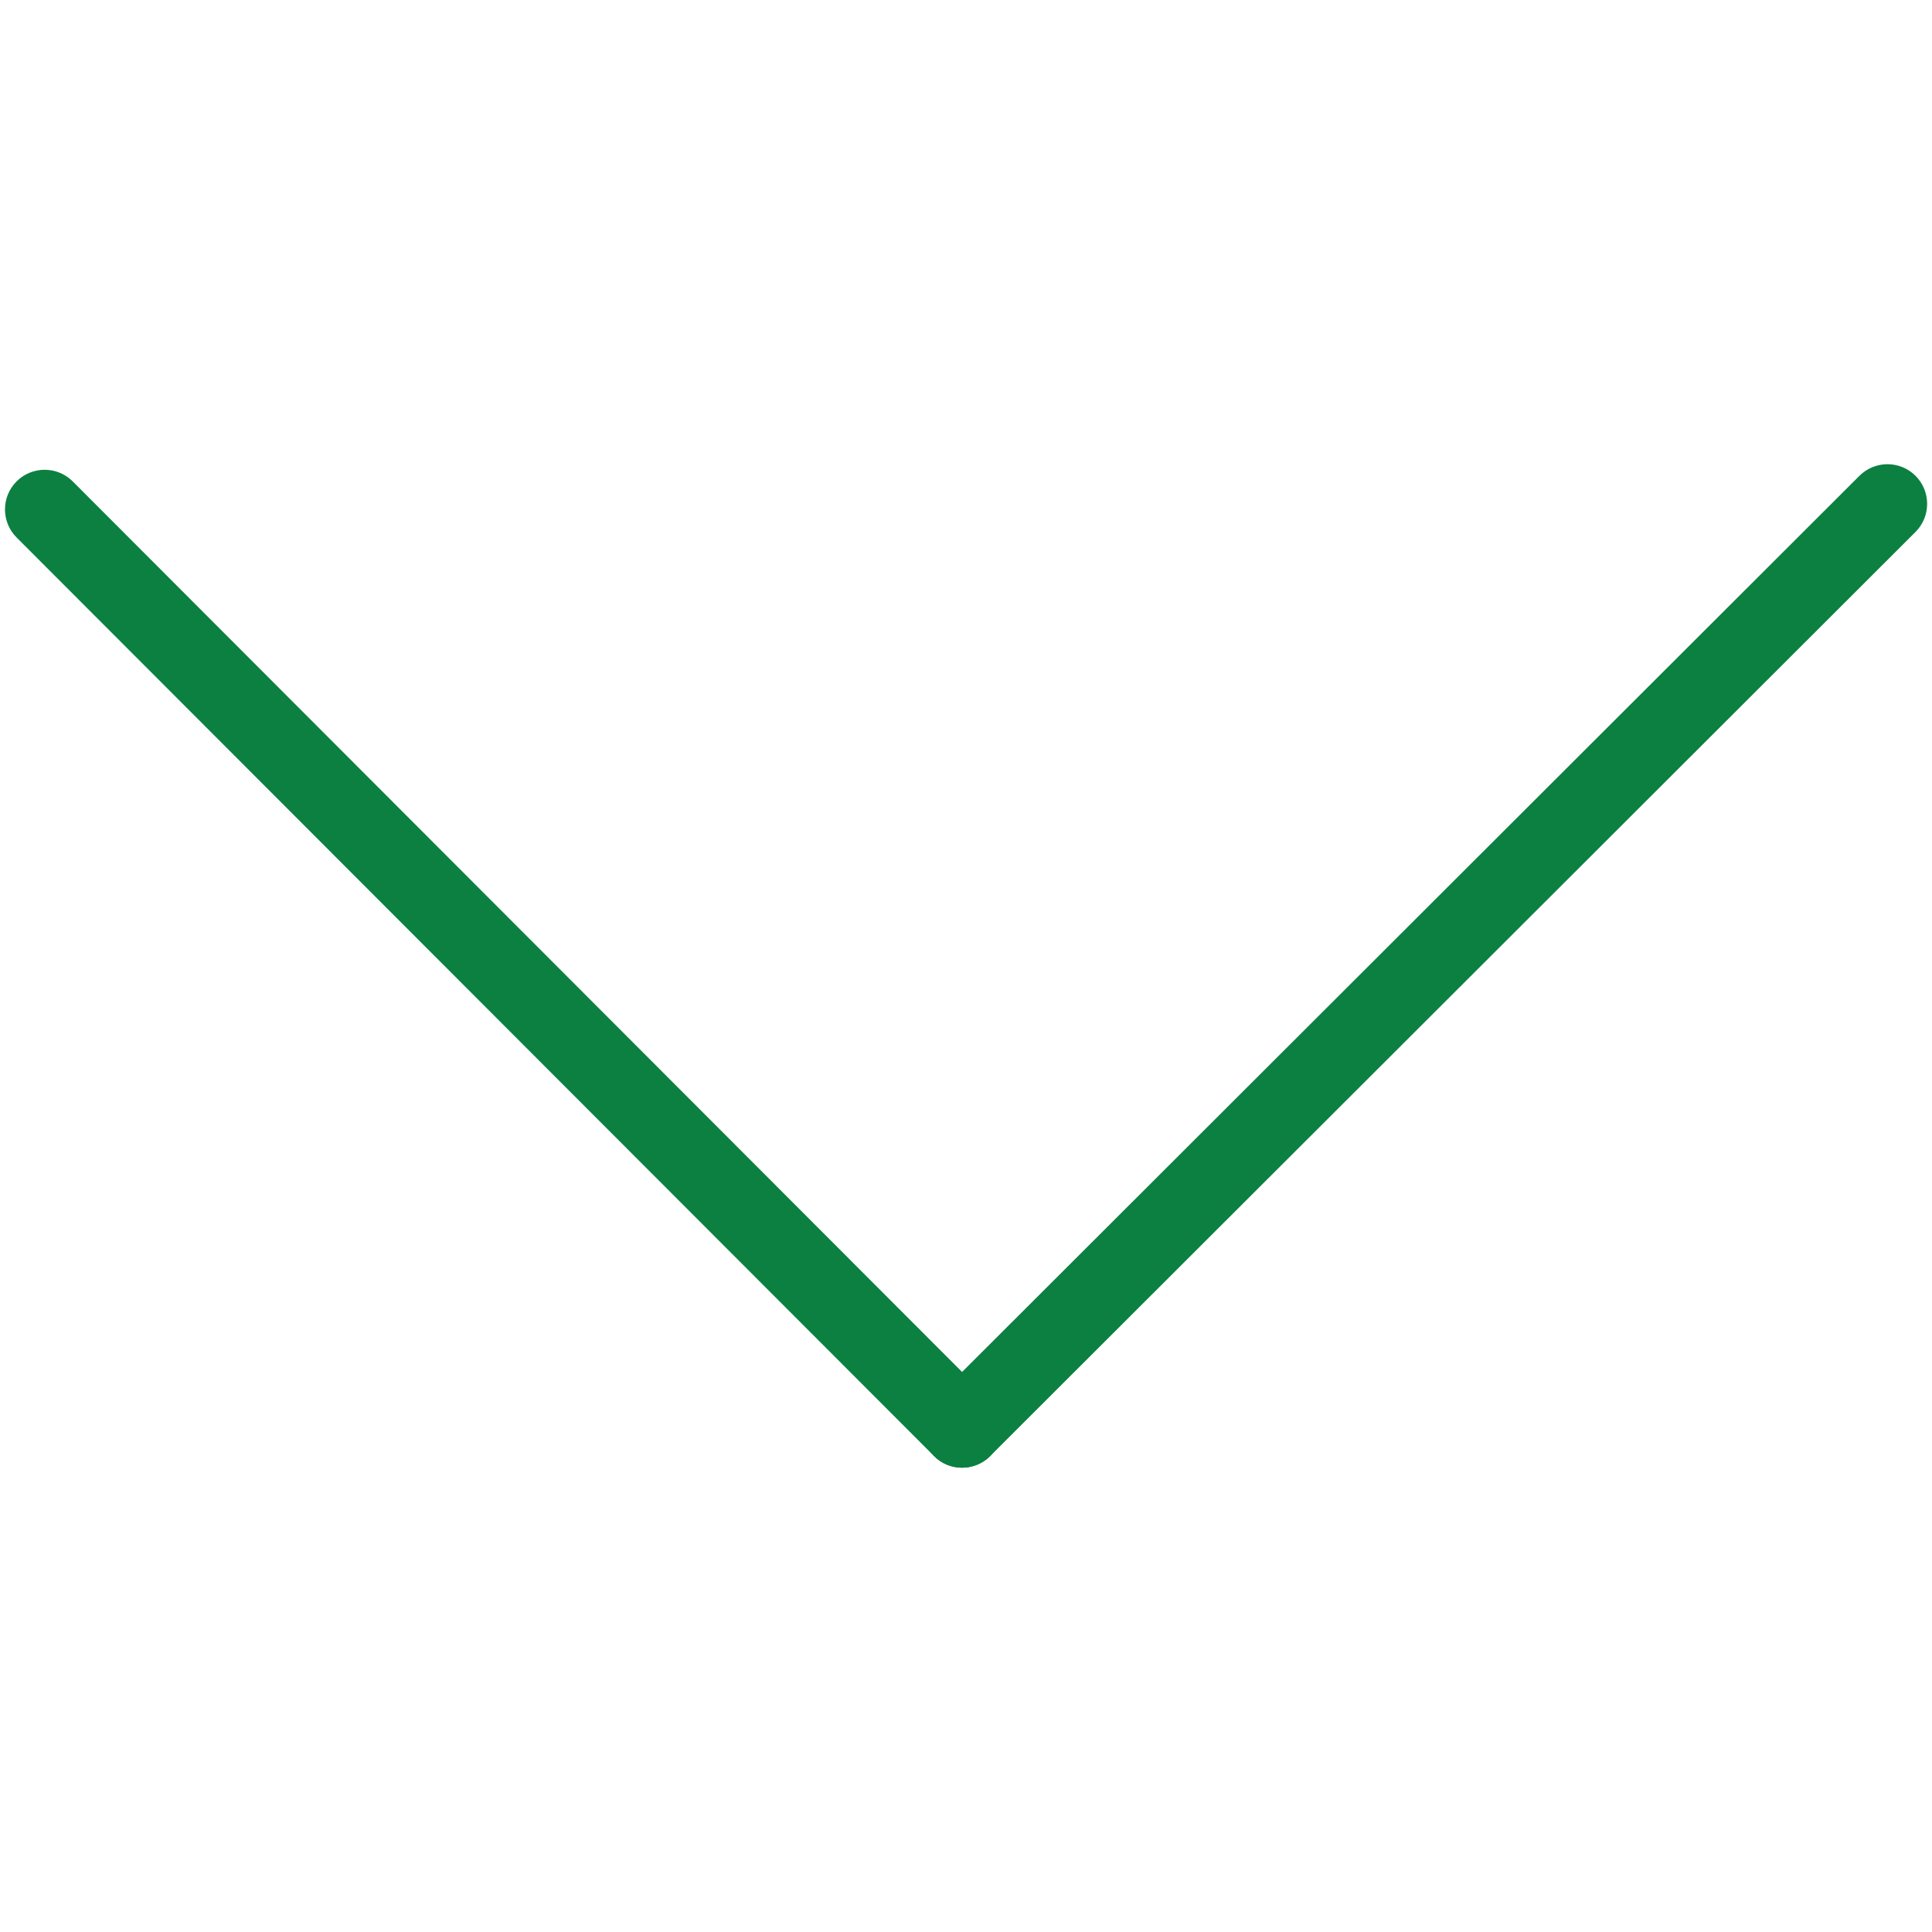
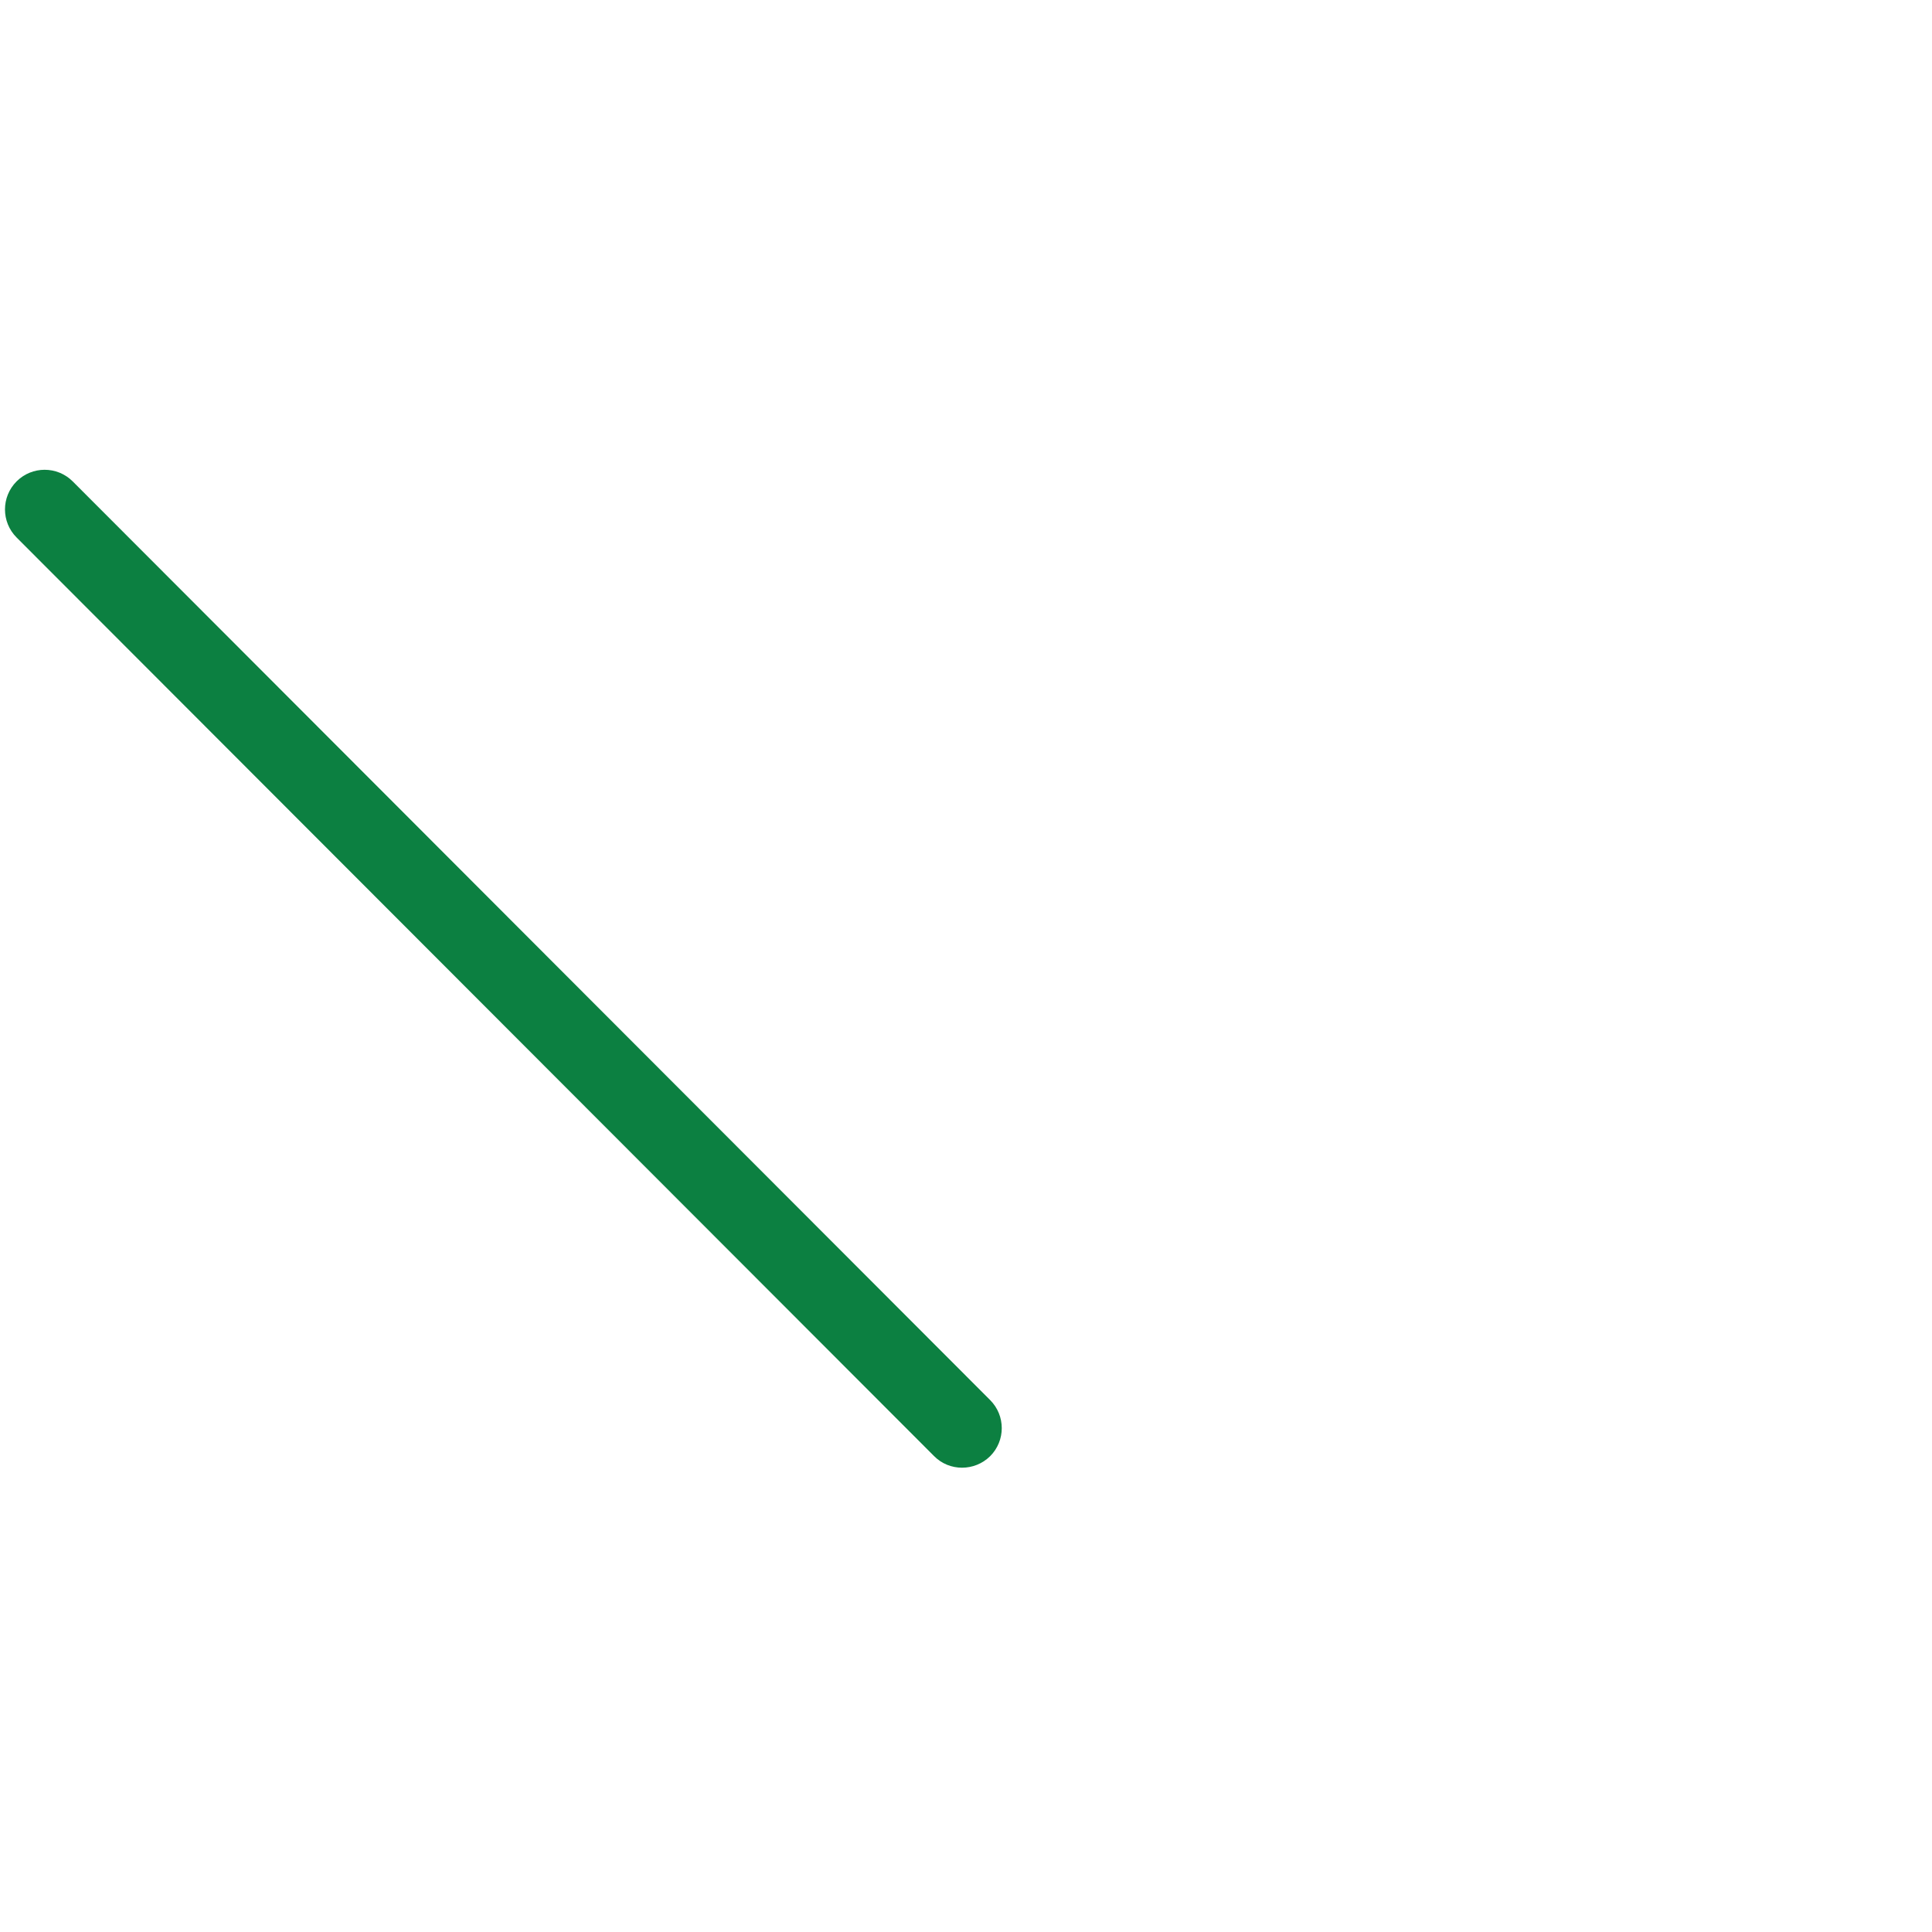
<svg xmlns="http://www.w3.org/2000/svg" width="512" height="512" x="0" y="0" viewBox="0 0 1560 1560" style="enable-background:new 0 0 512 512" xml:space="preserve" class="">
  <g>
    <path d="M776.8 1185.1c-8.2 0-16.4-3.1-22.6-9.4L13.4 434c-12.5-12.5-12.5-32.8 0-45.3s32.8-12.5 45.3 0l740.8 741.8c12.5 12.5 12.5 32.8 0 45.3-6.3 6.2-14.5 9.3-22.7 9.3z" fill="#0c8041" opacity="1" data-original="#000000" />
-     <path d="M776.8 1185.1c-8.2 0-16.4-3.1-22.6-9.4-12.5-12.5-12.5-32.8 0-45.3l747.2-746.2c12.5-12.5 32.8-12.5 45.3 0s12.5 32.8 0 45.3l-747.2 746.2c-6.3 6.3-14.5 9.4-22.7 9.4z" fill="#0c8041" opacity="1" data-original="#000000" />
  </g>
</svg>